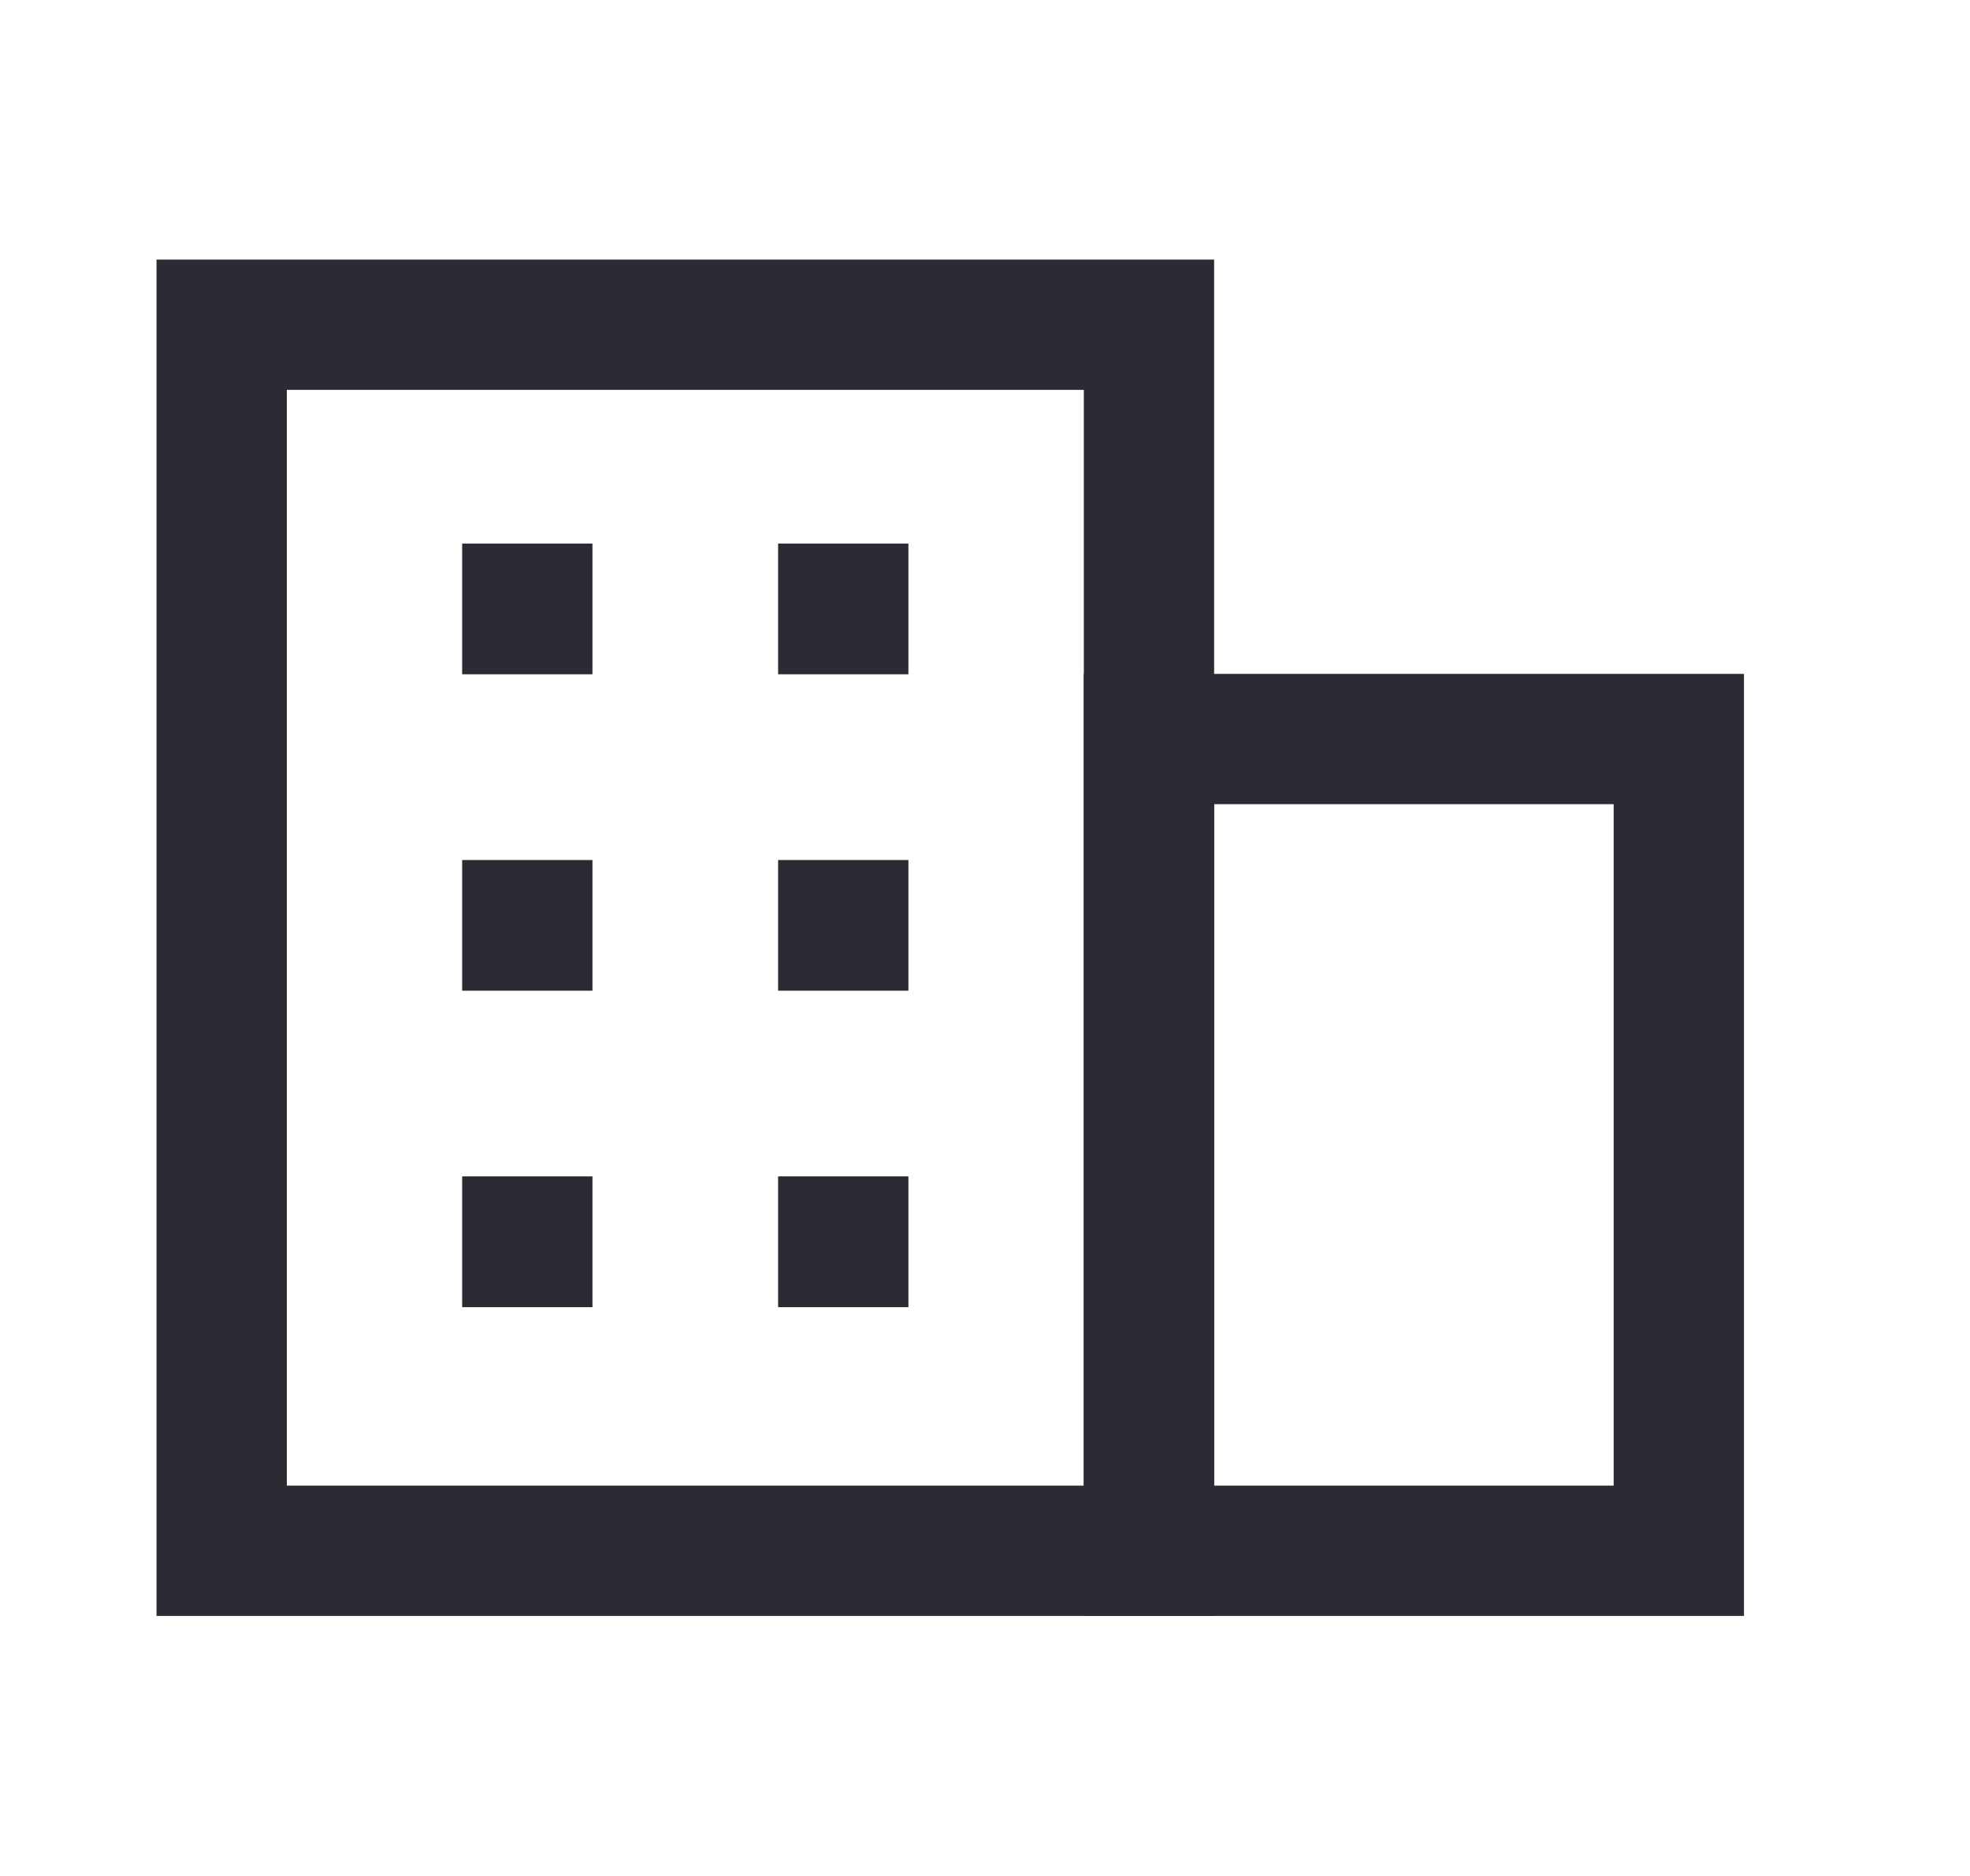
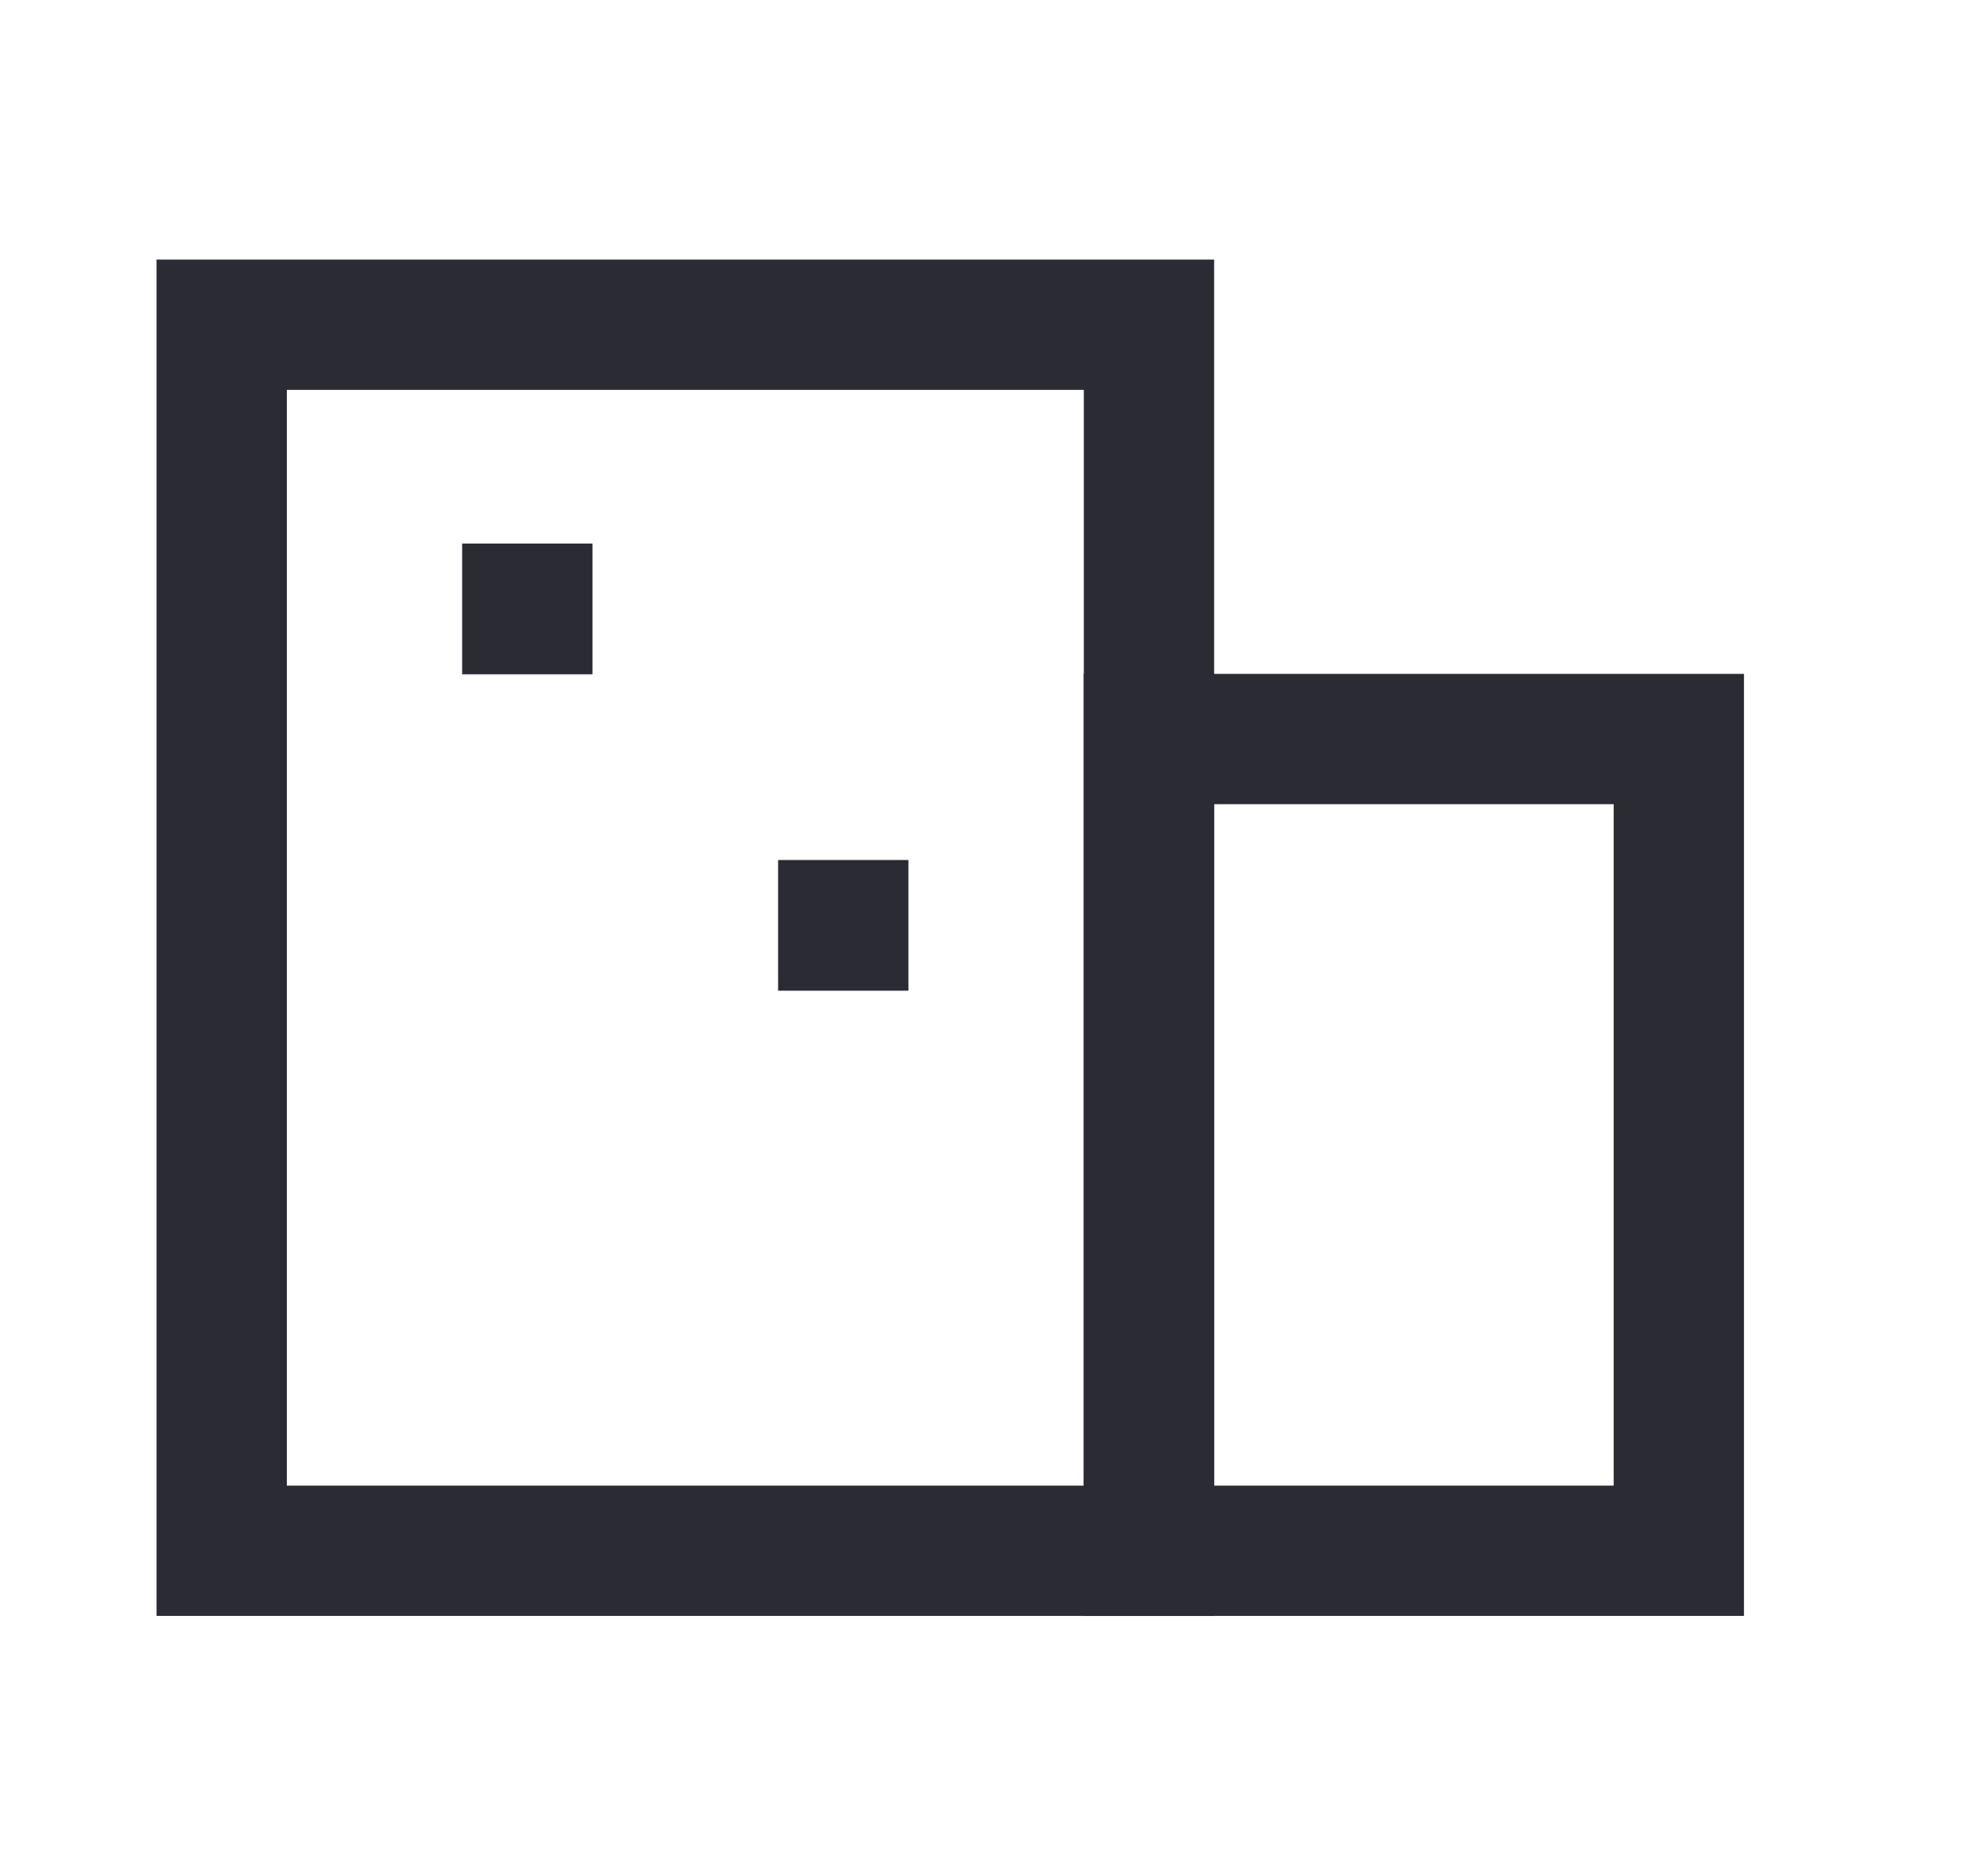
<svg xmlns="http://www.w3.org/2000/svg" width="21" height="20" viewBox="0 0 21 20" fill="none">
  <rect x="2.363" y="3.462" width="9.885" height="13.071" stroke="#2A2B33" stroke-width="1.389" />
  <rect width="5.649" height="8.654" transform="matrix(-1 0 0 1 17.896 7.879)" stroke="#2A2B33" stroke-width="1.389" />
  <path d="M5.621 5.795V7.189" stroke="#2A2B33" stroke-width="1.389" stroke-linejoin="bevel" />
-   <path d="M5.621 9.169V10.562" stroke="#2A2B33" stroke-width="1.389" stroke-linejoin="bevel" />
-   <path d="M5.621 12.542V13.936" stroke="#2A2B33" stroke-width="1.389" stroke-linejoin="bevel" />
-   <path d="M8.989 5.795V7.189" stroke="#2A2B33" stroke-width="1.389" stroke-linejoin="bevel" />
  <path d="M8.989 9.169V10.562" stroke="#2A2B33" stroke-width="1.389" stroke-linejoin="bevel" />
-   <path d="M8.989 12.542V13.936" stroke="#2A2B33" stroke-width="1.389" stroke-linejoin="bevel" />
</svg>